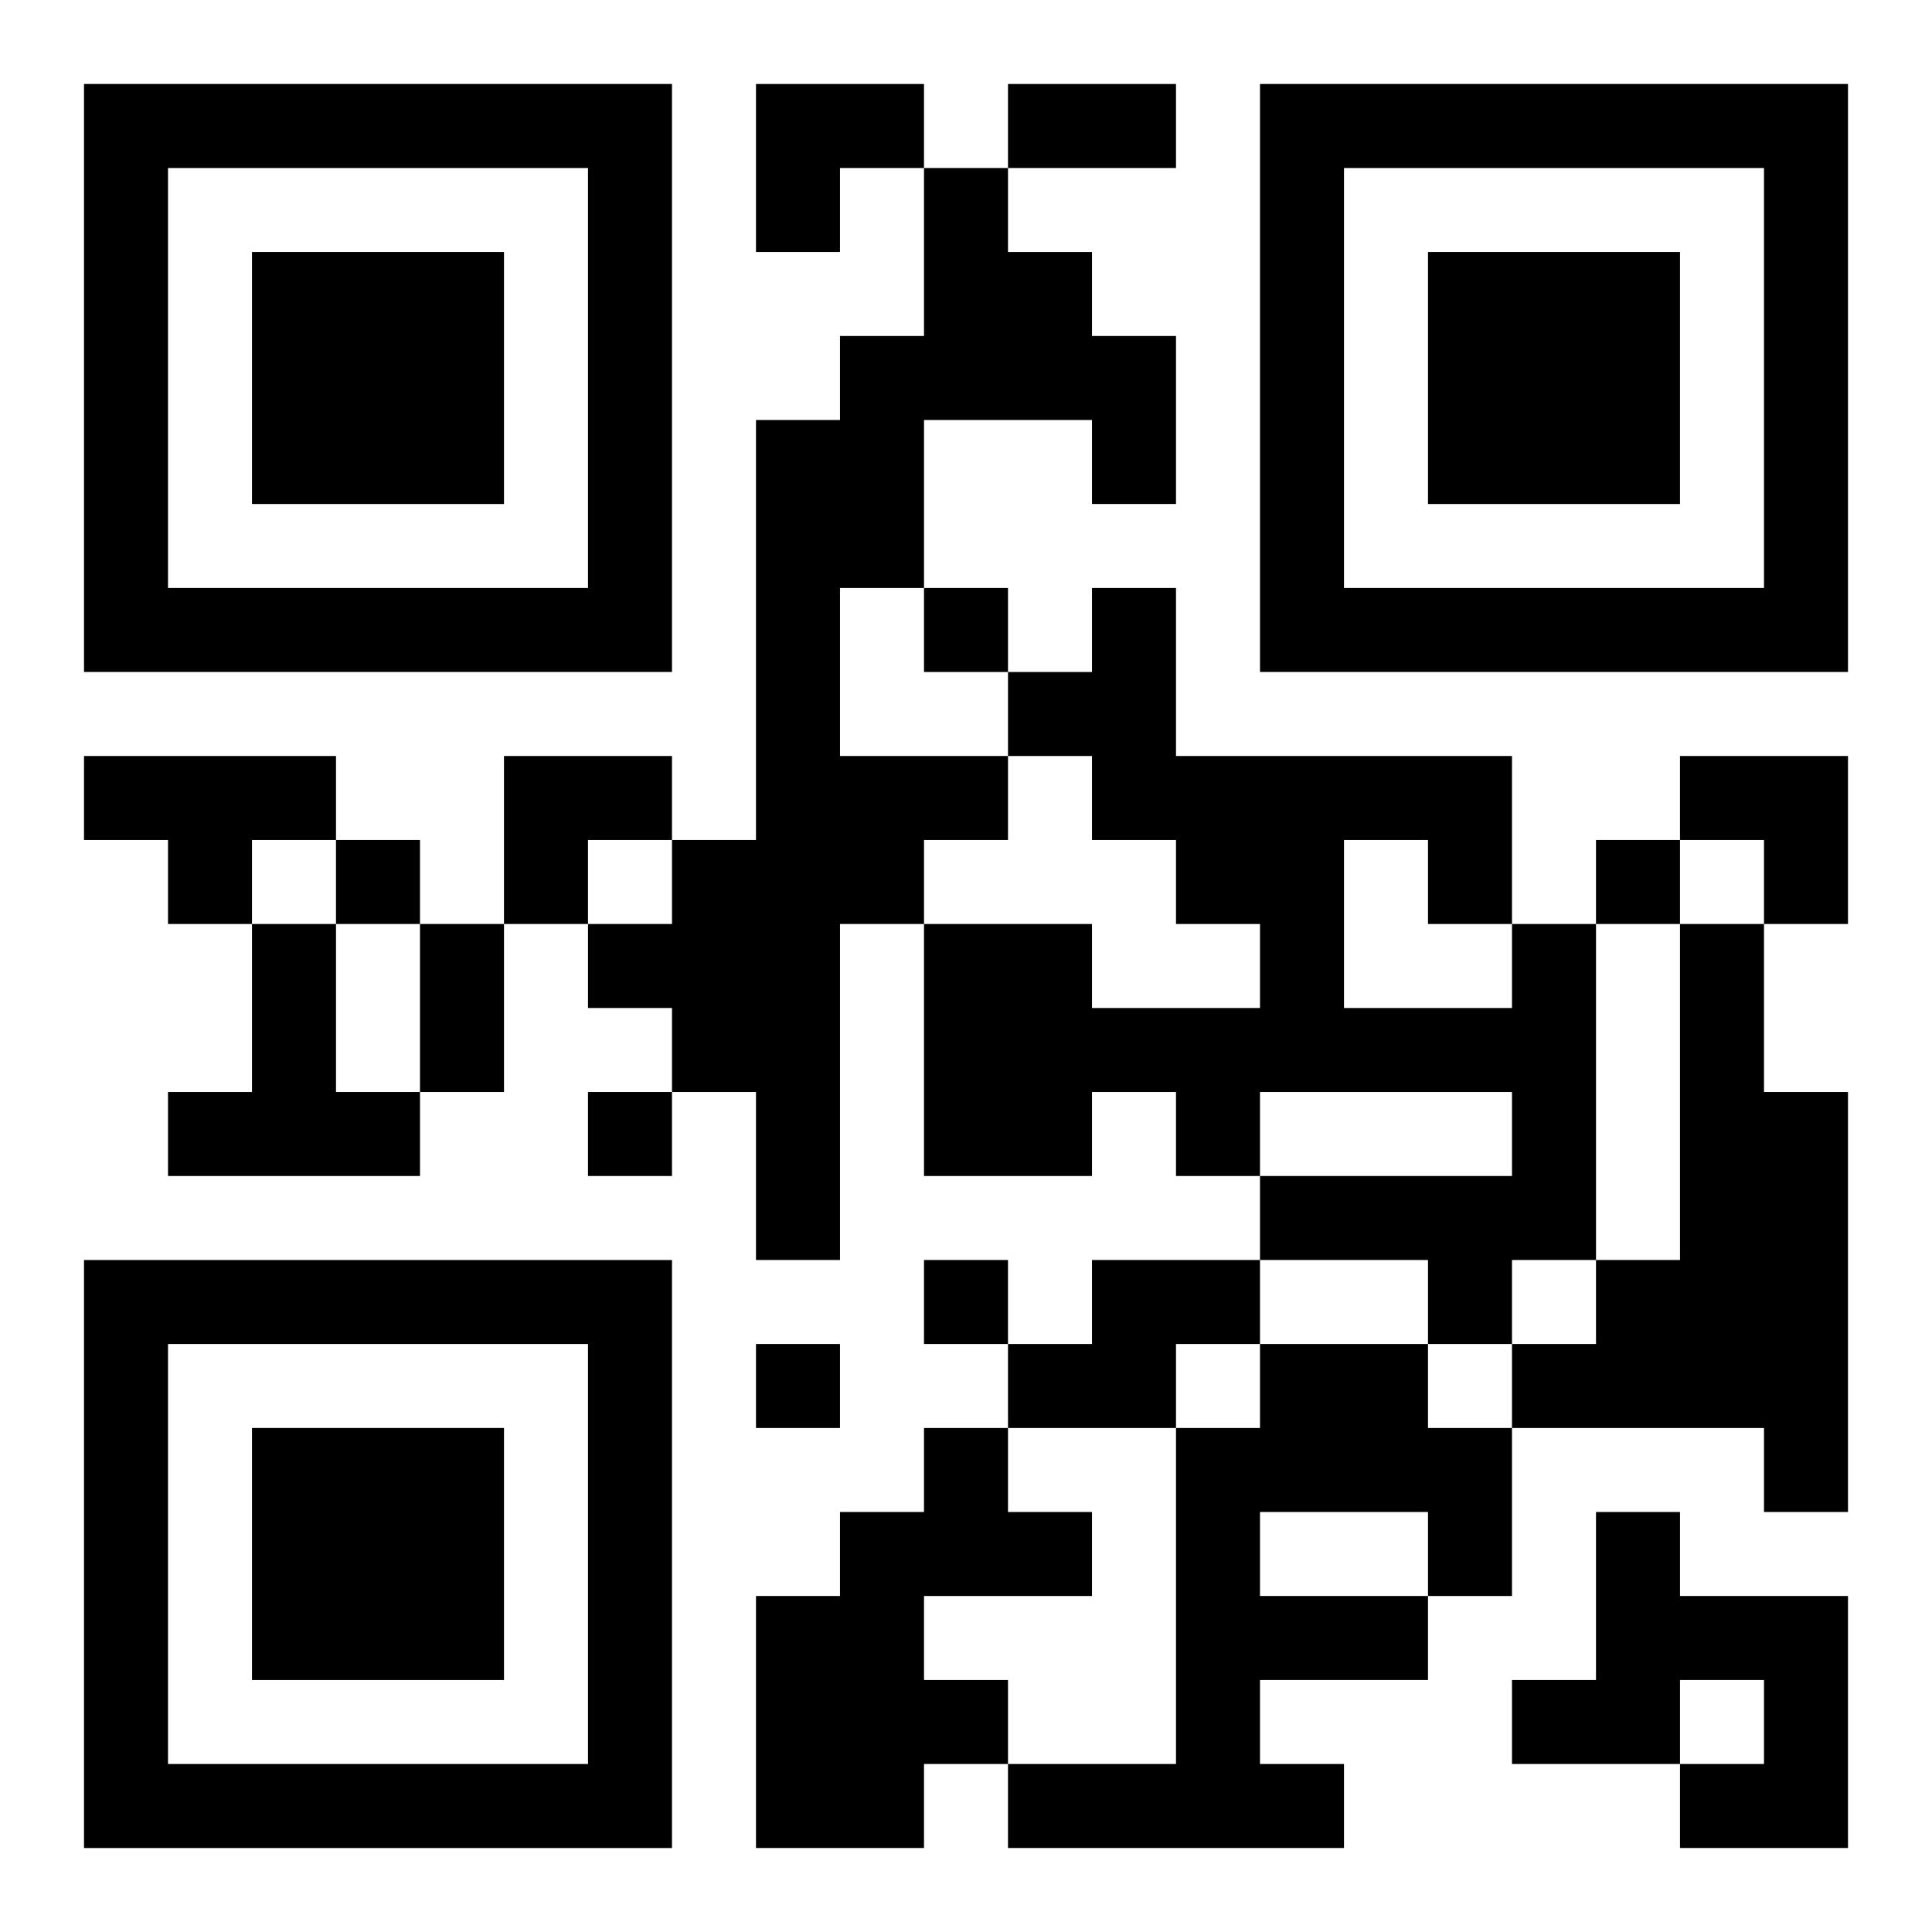
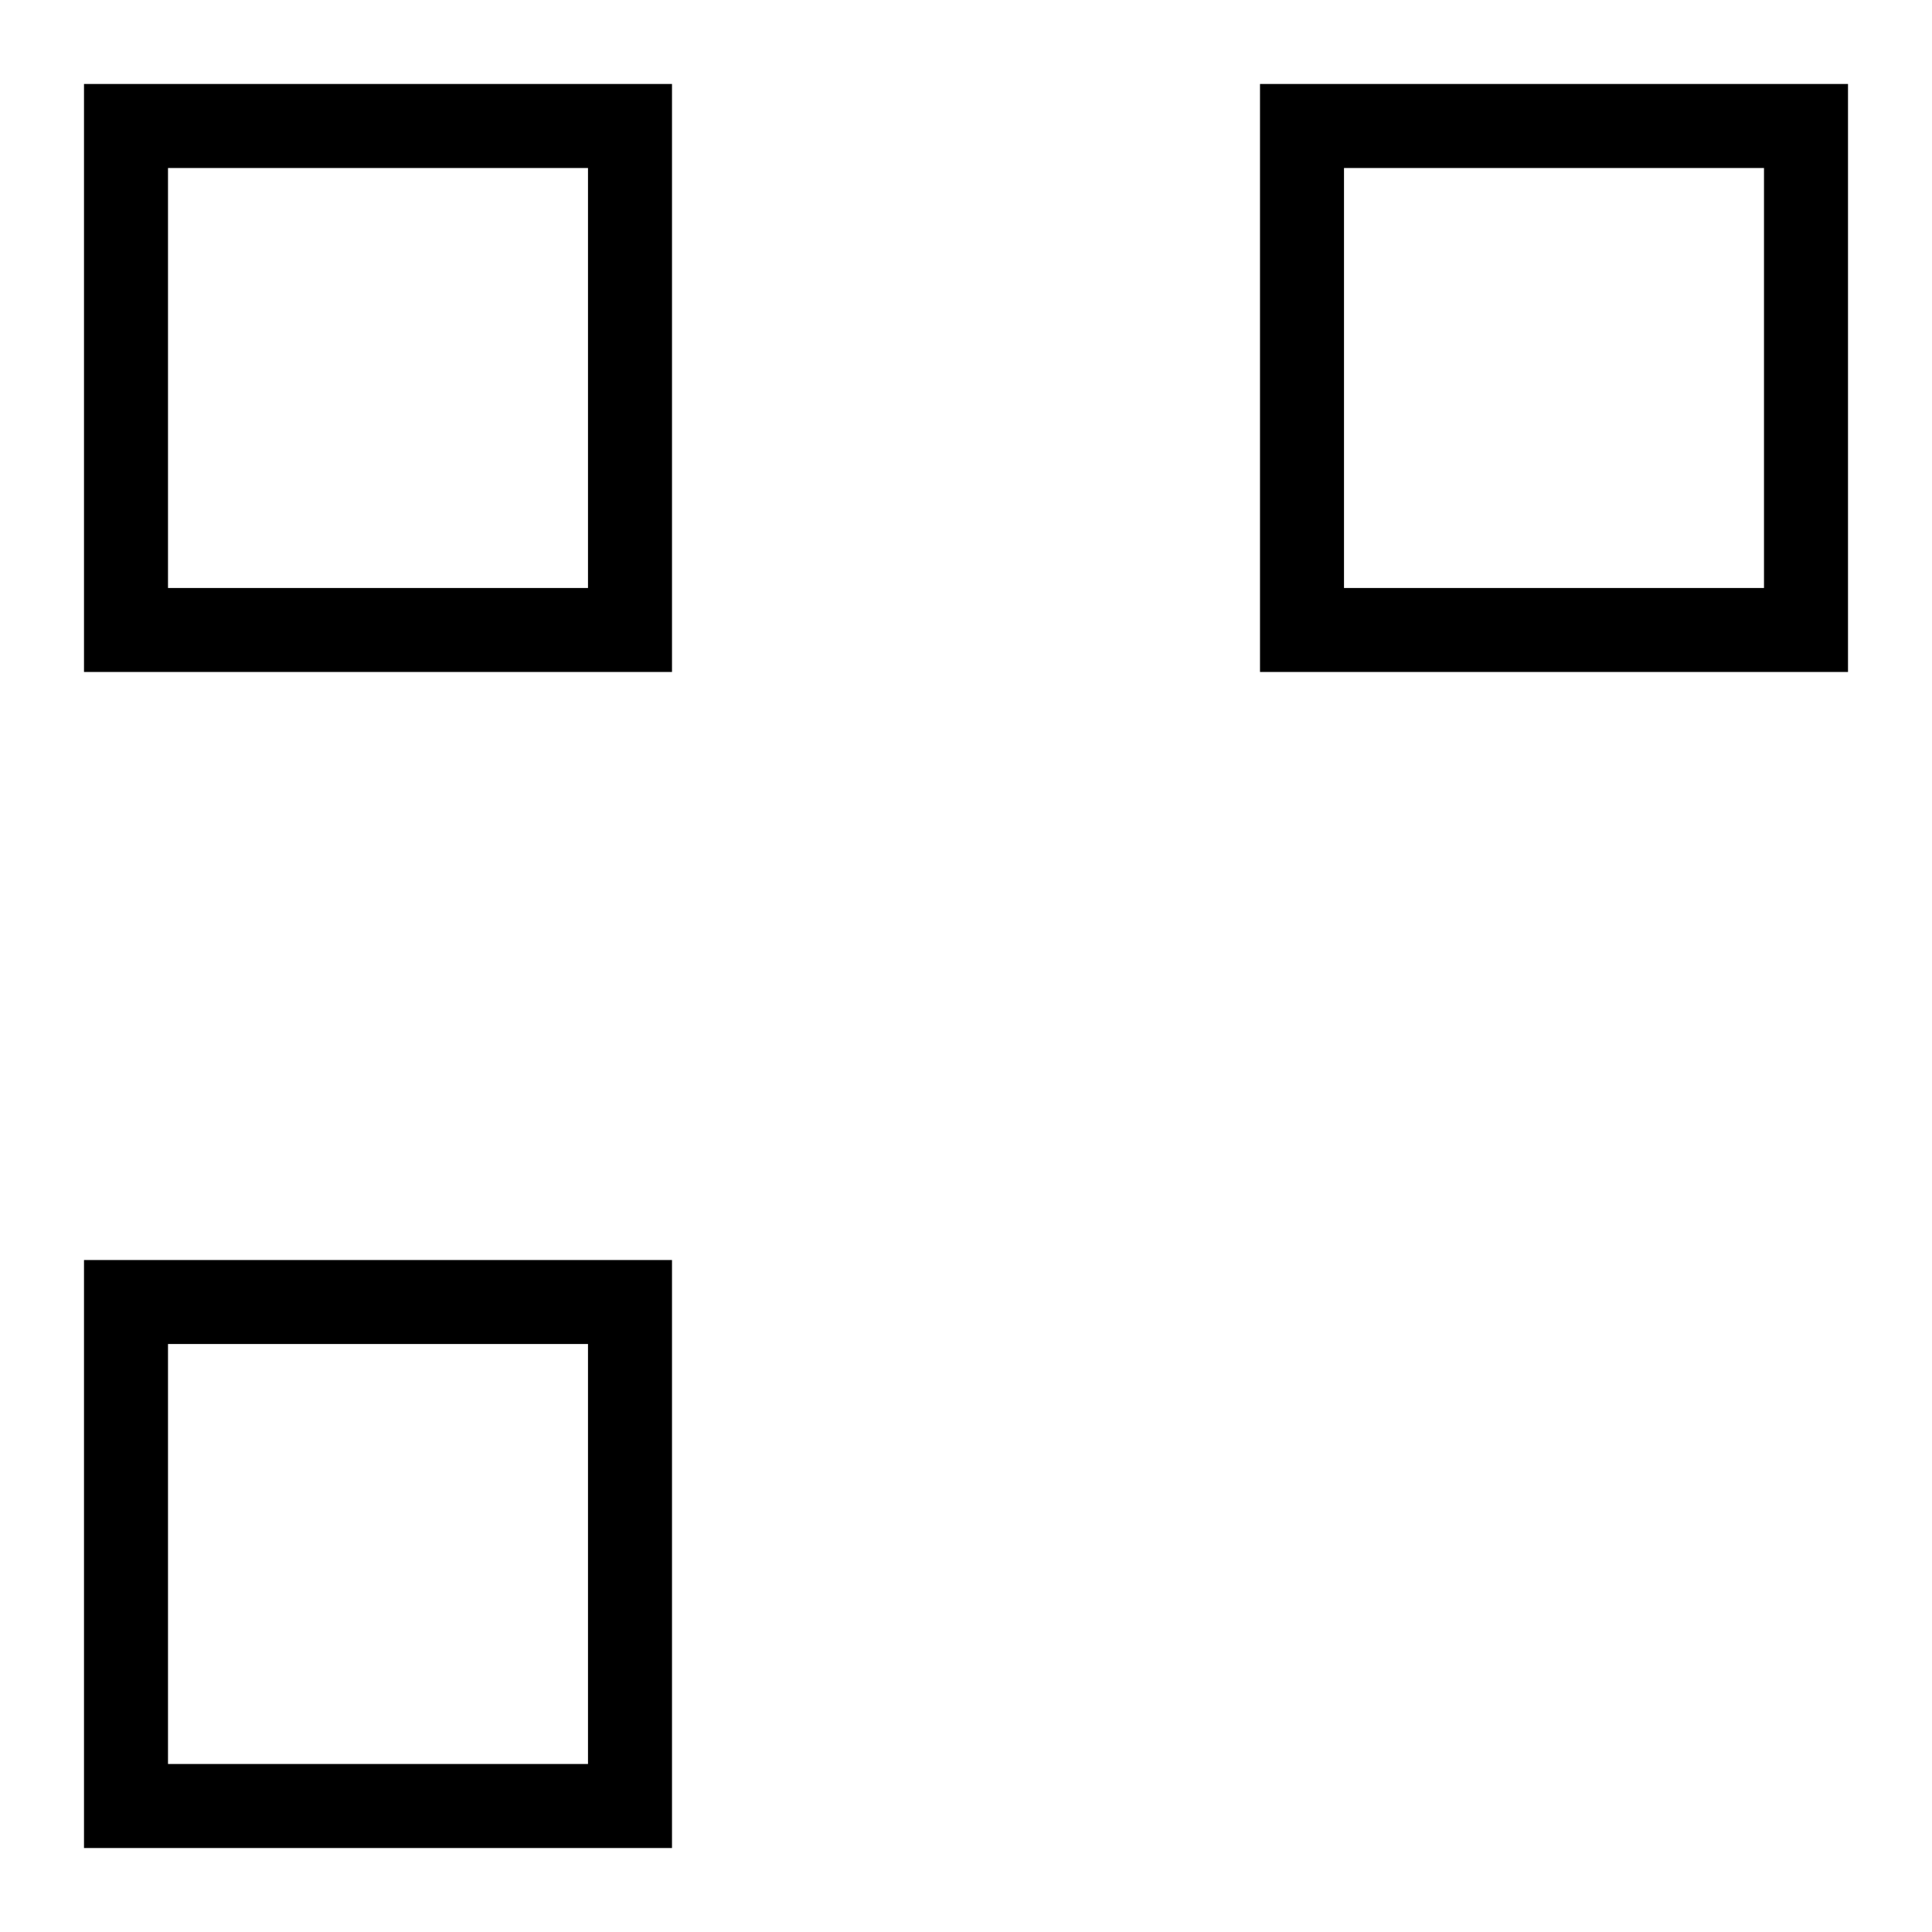
<svg xmlns="http://www.w3.org/2000/svg" xmlns:xlink="http://www.w3.org/1999/xlink" width="250" height="250" baseProfile="full" version="1.1" viewBox="-1 -1 23 23">
  <symbol id="a">
-     <path d="m0 7v7h7v-7h-7zm1 1h5v5h-5v-5zm1 1v3h3v-3h-3z" />
+     <path d="m0 7v7h7v-7h-7zm1 1h5v5h-5v-5zm1 1v3v-3h-3z" />
  </symbol>
  <use y="-7" xlink:href="#a" />
  <use y="7" xlink:href="#a" />
  <use x="14" y="-7" xlink:href="#a" />
-   <path d="m10 1h1v1h1v1h1v2h-1v-1h-2v2h-1v2h2v1h-1v1h-1v4h-1v-2h-1v-1h-1v-1h1v-1h1v-5h1v-1h1v-2m-10 7h3v1h-1v1h-1v-1h-1v-1m2 2h1v2h1v1h-3v-1h1v-2m15 0h1v4h-1v1h-1v-1h-2v-1h3v-1h-3v1h-1v-1h-1v1h-2v-3h2v1h2v-1h-1v-1h-1v-1h-1v-1h1v-1h1v2h4v2m-2-1v2h2v-1h-1v-1h-1m4 1h1v2h1v5h-1v-1h-3v-1h1v-1h1v-4m-7 4h2v1h-1v1h-2v-1h1v-1m2 1h2v1h1v2h-1v1h-2v1h1v1h-4v-1h2v-4h1v-1m0 2v1h2v-1h-2m-4-1h1v1h1v1h-2v1h1v1h-1v1h-2v-3h1v-1h1v-1m8 1h1v1h2v3h-2v-1h1v-1h-1v1h-2v-1h1v-2m-8-11v1h1v-1h-1m-7 3v1h1v-1h-1m15 0v1h1v-1h-1m-12 3v1h1v-1h-1m4 2v1h1v-1h-1m-2 1v1h1v-1h-1m3-15h2v1h-2v-1m-7 10h1v2h-1v-2m4-10h2v1h-1v1h-1zm-3 8h2v1h-1v1h-1zm14 0h2v2h-1v-1h-1z" />
</svg>